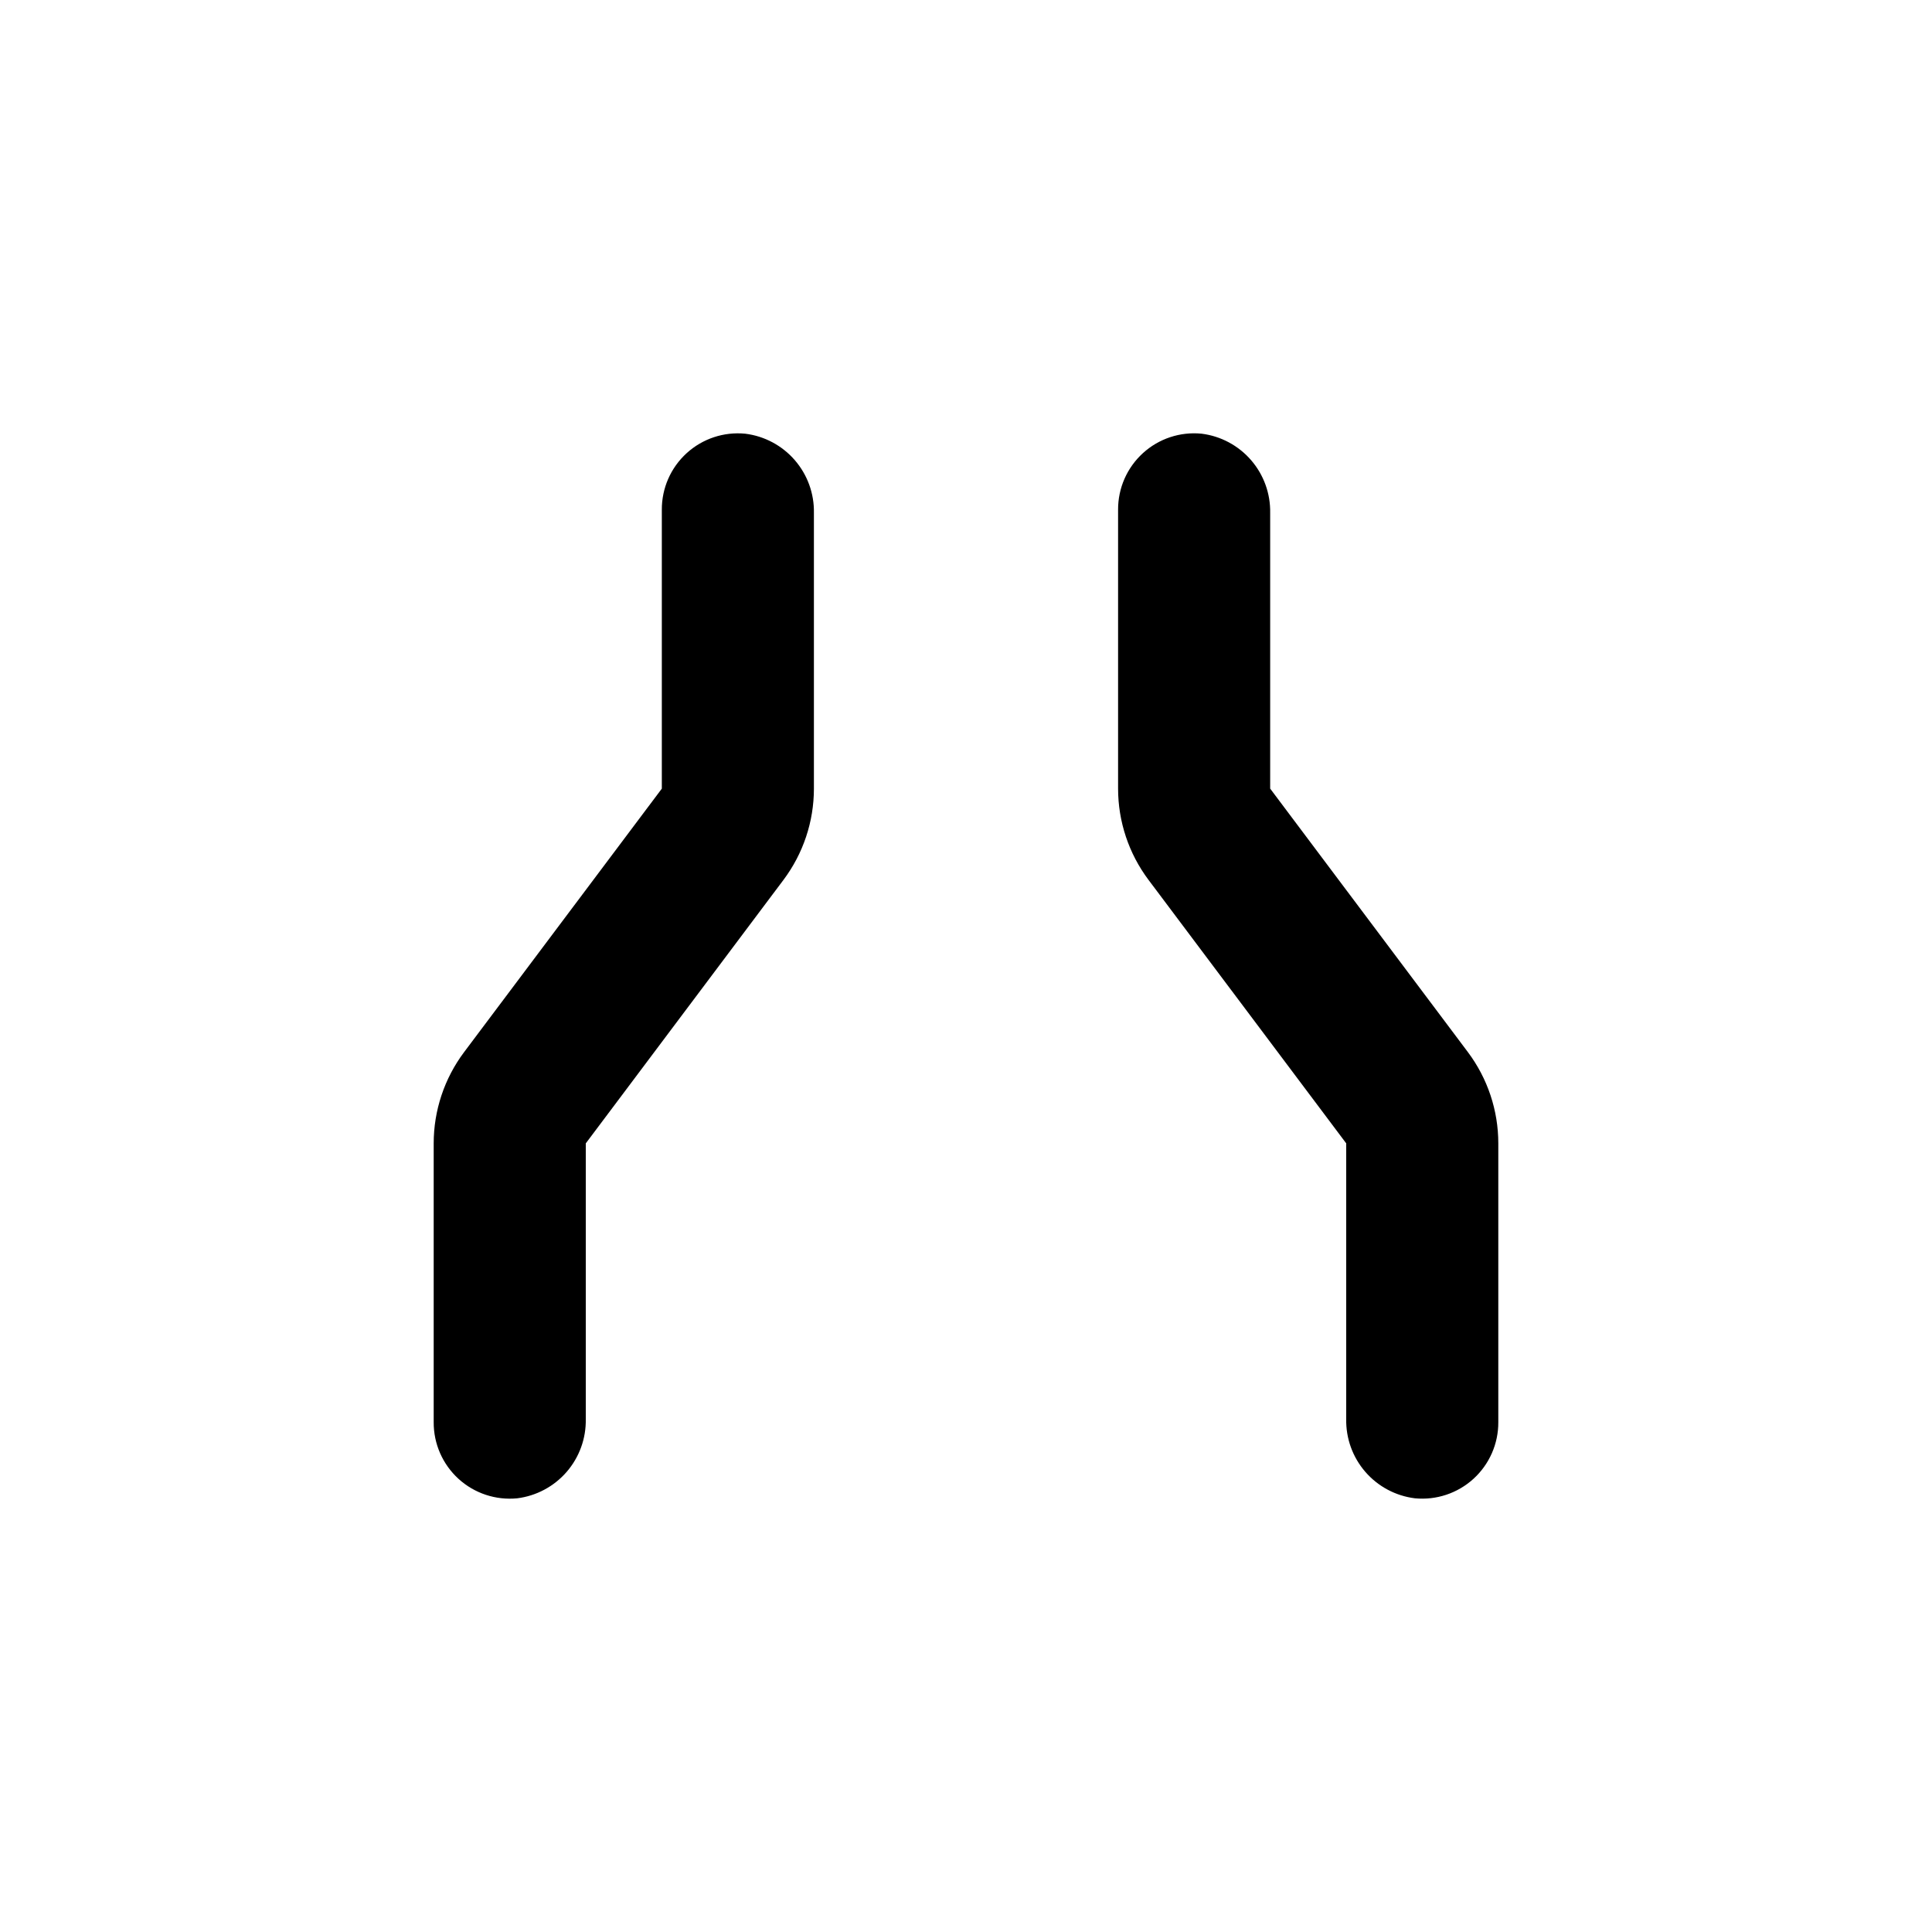
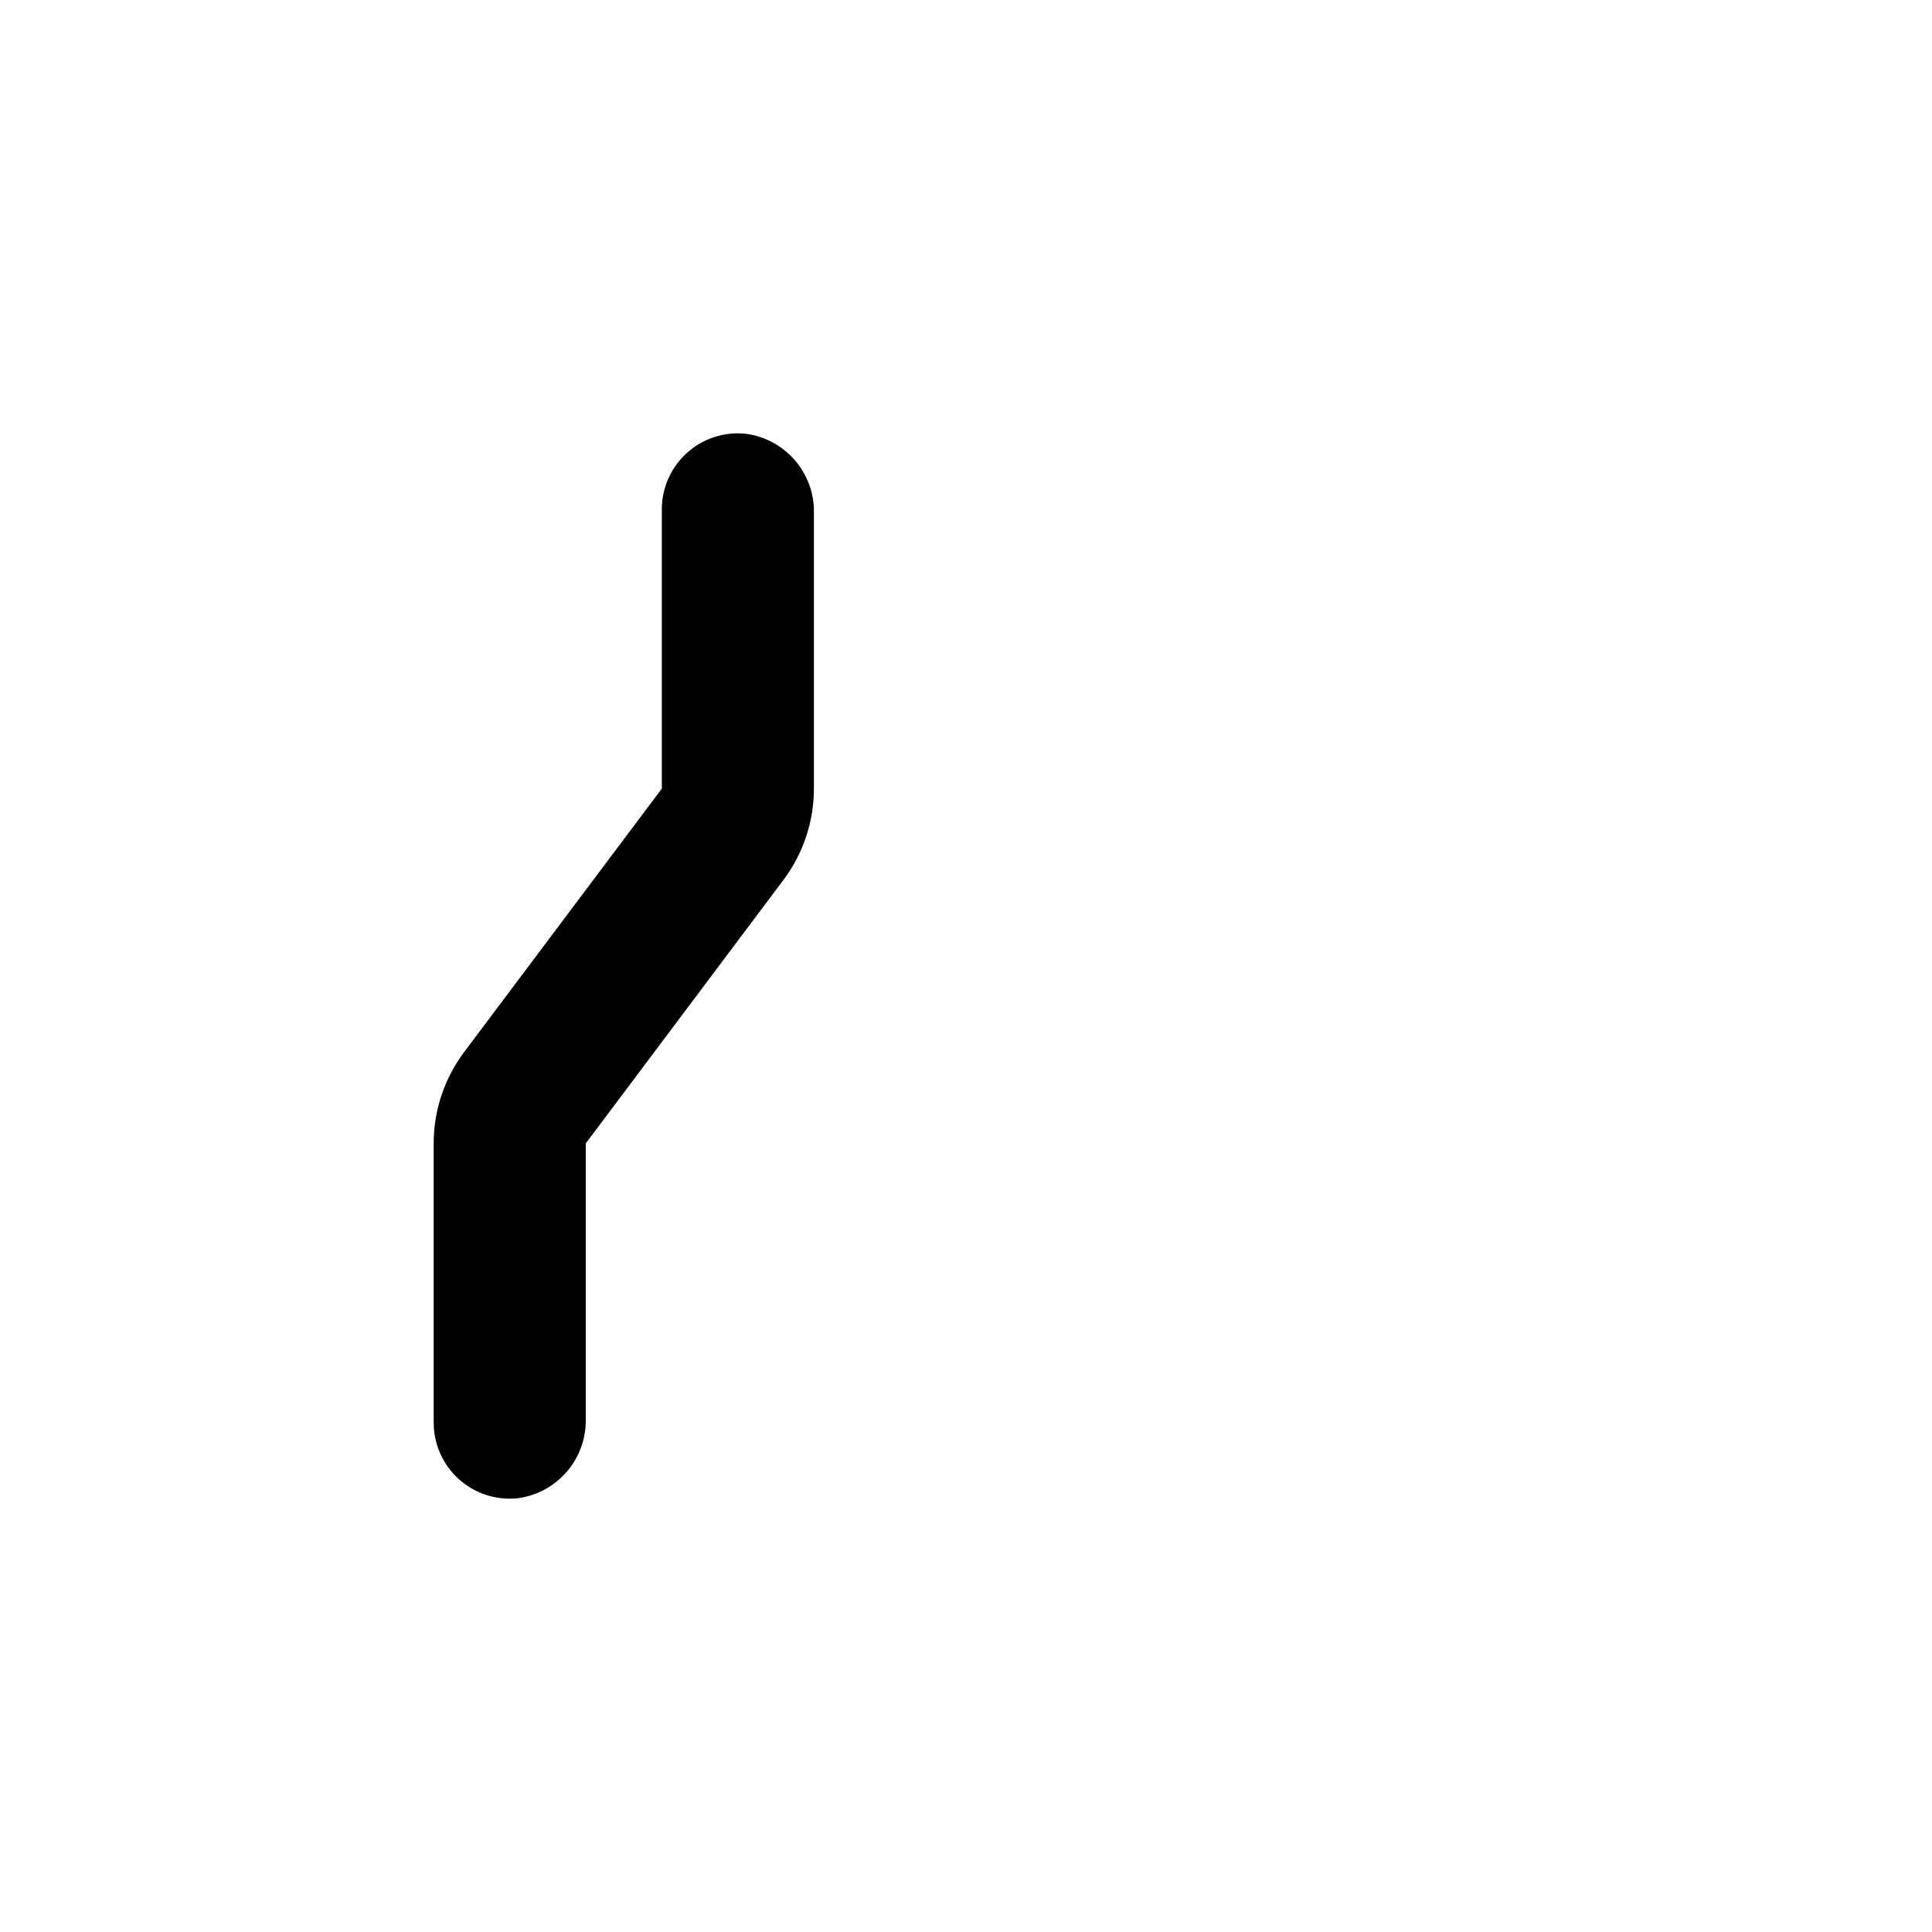
<svg xmlns="http://www.w3.org/2000/svg" fill="#000000" width="800px" height="800px" version="1.1" viewBox="144 144 512 512">
  <g>
    <path d="m281.05 541.07c5.09-0.637 9.766-3.133 13.125-7.012 3.359-3.883 5.164-8.867 5.062-14v-73.051l52.395-69.828c5.234-6.977 8.062-15.461 8.062-24.184v-73.051c0.102-5.133-1.703-10.117-5.062-13.996-3.359-3.883-8.035-6.379-13.125-7.012-5.68-0.559-11.324 1.316-15.539 5.16-4.215 3.84-6.606 9.289-6.578 14.992v73.906l-52.398 69.828c-5.231 6.977-8.059 15.461-8.059 24.184v73.91c-0.027 5.703 2.363 11.148 6.578 14.992 4.215 3.84 9.859 5.715 15.539 5.16z" />
-     <path d="m500.76 447v73.051c-0.102 5.133 1.699 10.117 5.059 14 3.359 3.879 8.035 6.375 13.129 7.012 5.676 0.555 11.32-1.32 15.535-5.16 4.219-3.844 6.609-9.289 6.582-14.992v-73.91c0-8.723-2.828-17.207-8.062-24.184l-52.395-69.828v-73.051c0.102-5.133-1.703-10.117-5.062-13.996-3.356-3.883-8.035-6.379-13.125-7.012-5.676-0.559-11.324 1.316-15.539 5.16-4.215 3.84-6.606 9.289-6.578 14.992v73.906c0 8.723 2.828 17.207 8.059 24.184z" />
  </g>
</svg>